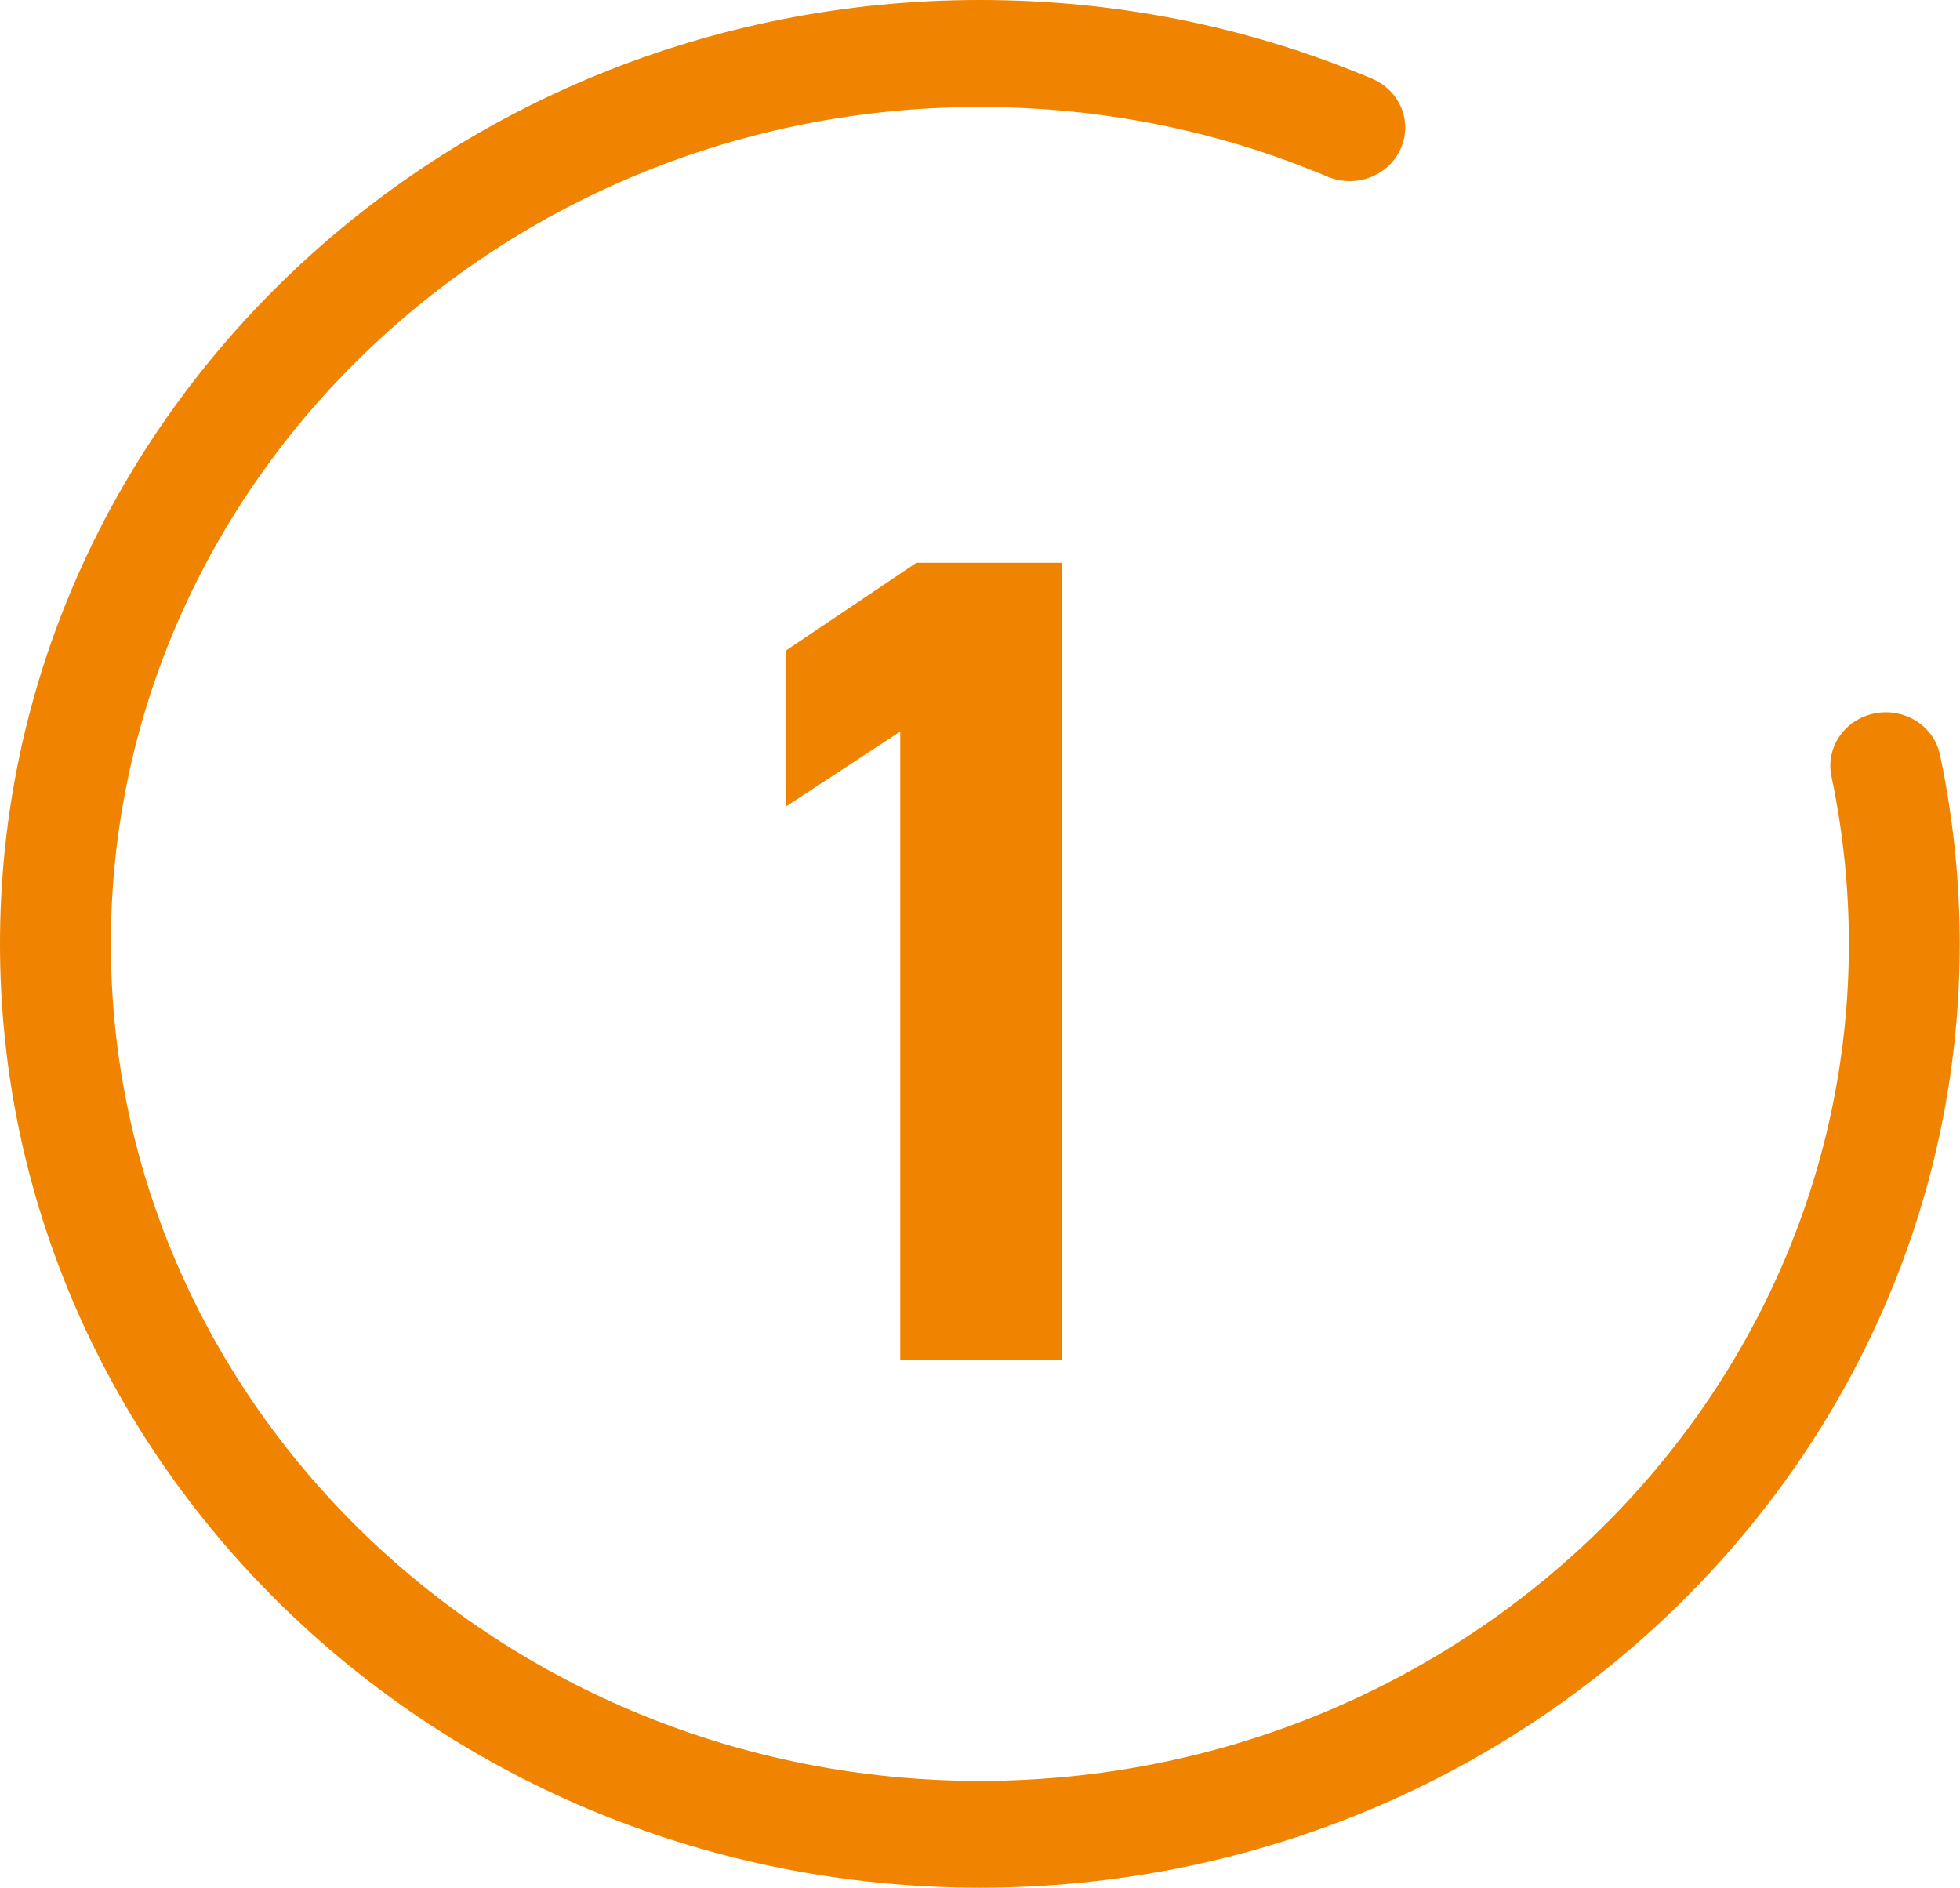
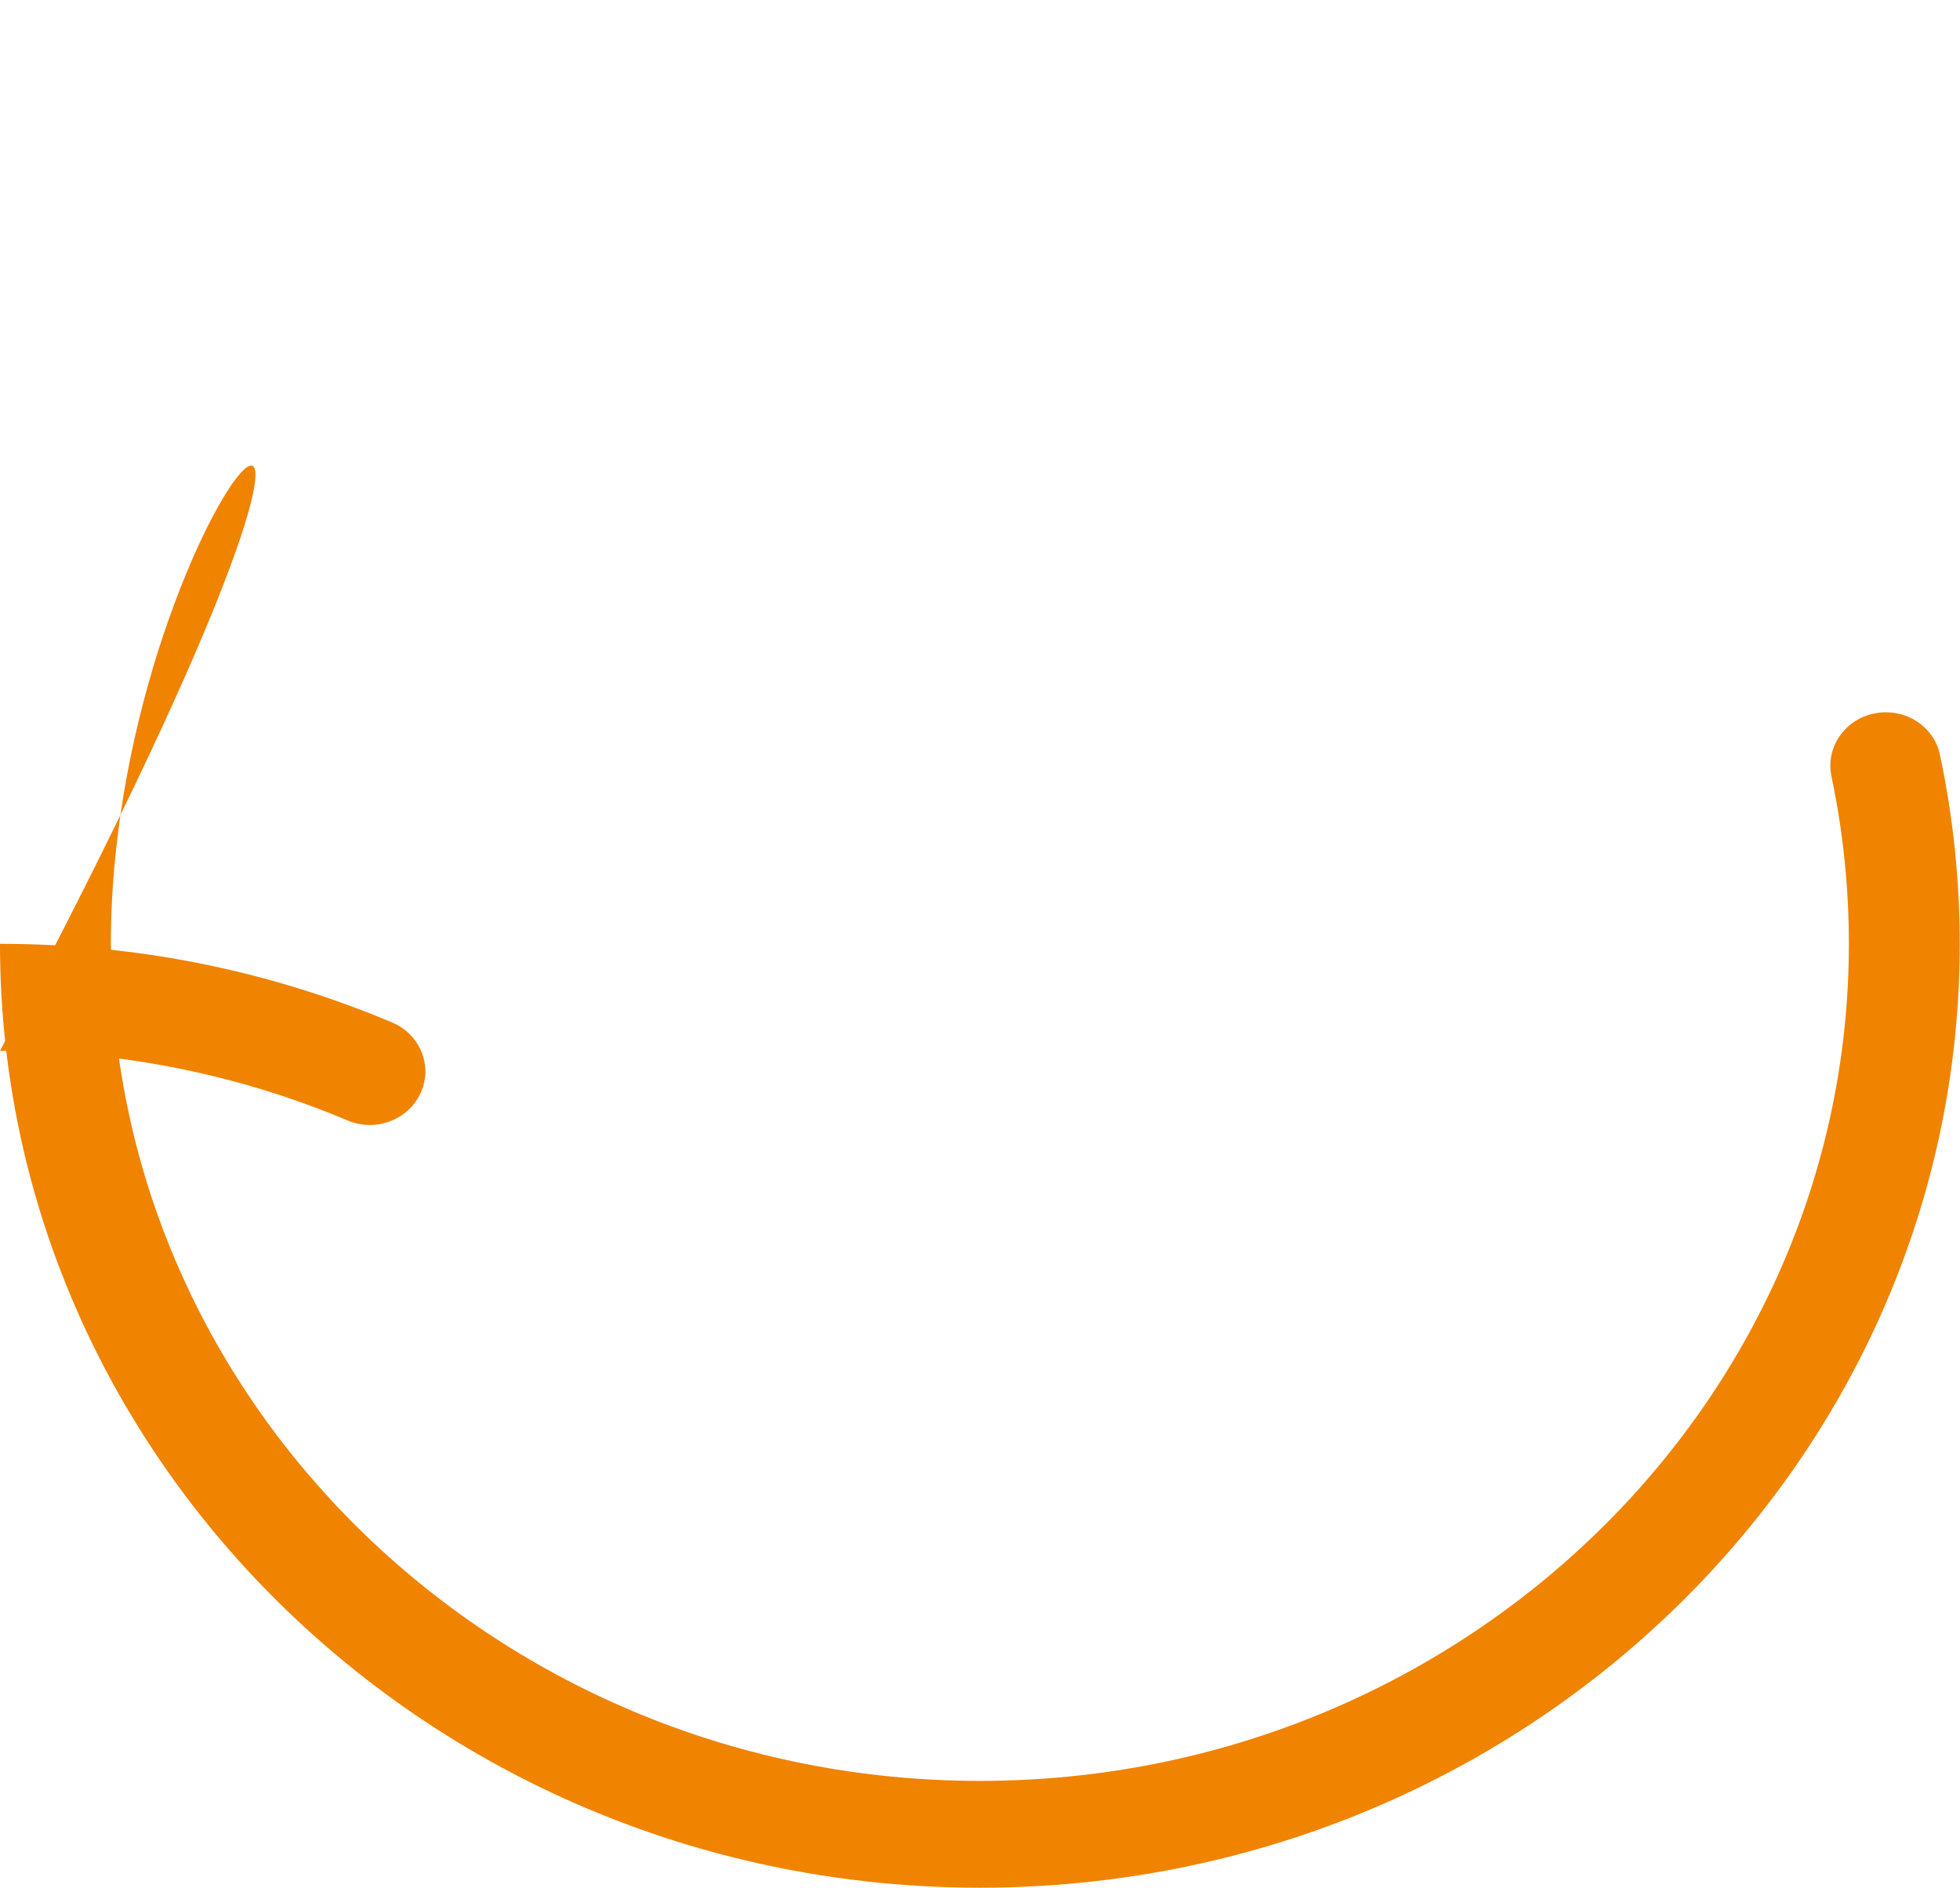
<svg xmlns="http://www.w3.org/2000/svg" id="_レイヤー_2" viewBox="0 0 76.55 73.72">
  <defs>
    <style>.cls-1{fill:#f08300;}</style>
  </defs>
  <g id="design">
-     <path class="cls-1" d="M38.27,73.72C17.17,73.72,0,57.19,0,36.86S17.17,0,38.27,0c5.32,0,10.47,1.03,15.31,3.07,1.1.46,1.6,1.69,1.12,2.75-.48,1.06-1.76,1.54-2.85,1.08-4.29-1.81-8.86-2.72-13.58-2.72C19.56,4.17,4.33,18.84,4.33,36.86s15.23,32.69,33.94,32.69,33.94-14.66,33.94-32.69c0-2.2-.23-4.4-.68-6.54-.24-1.13.52-2.23,1.69-2.46,1.18-.23,2.32.5,2.55,1.63.51,2.41.77,4.89.77,7.37,0,20.32-17.17,36.86-38.27,36.86Z" />
-     <path class="cls-1" d="M41.47,53.11h-6.31v-24.54l-4.47,2.93v-6.09l5.1-3.43h5.68v31.12Z" />
+     <path class="cls-1" d="M38.27,73.72C17.17,73.72,0,57.19,0,36.86c5.32,0,10.47,1.03,15.31,3.07,1.1.46,1.6,1.69,1.12,2.75-.48,1.06-1.76,1.54-2.85,1.08-4.29-1.81-8.86-2.72-13.58-2.72C19.56,4.17,4.33,18.84,4.33,36.86s15.23,32.69,33.94,32.69,33.94-14.66,33.94-32.69c0-2.2-.23-4.4-.68-6.54-.24-1.13.52-2.23,1.69-2.46,1.18-.23,2.32.5,2.55,1.63.51,2.41.77,4.89.77,7.37,0,20.32-17.17,36.86-38.27,36.86Z" />
  </g>
</svg>